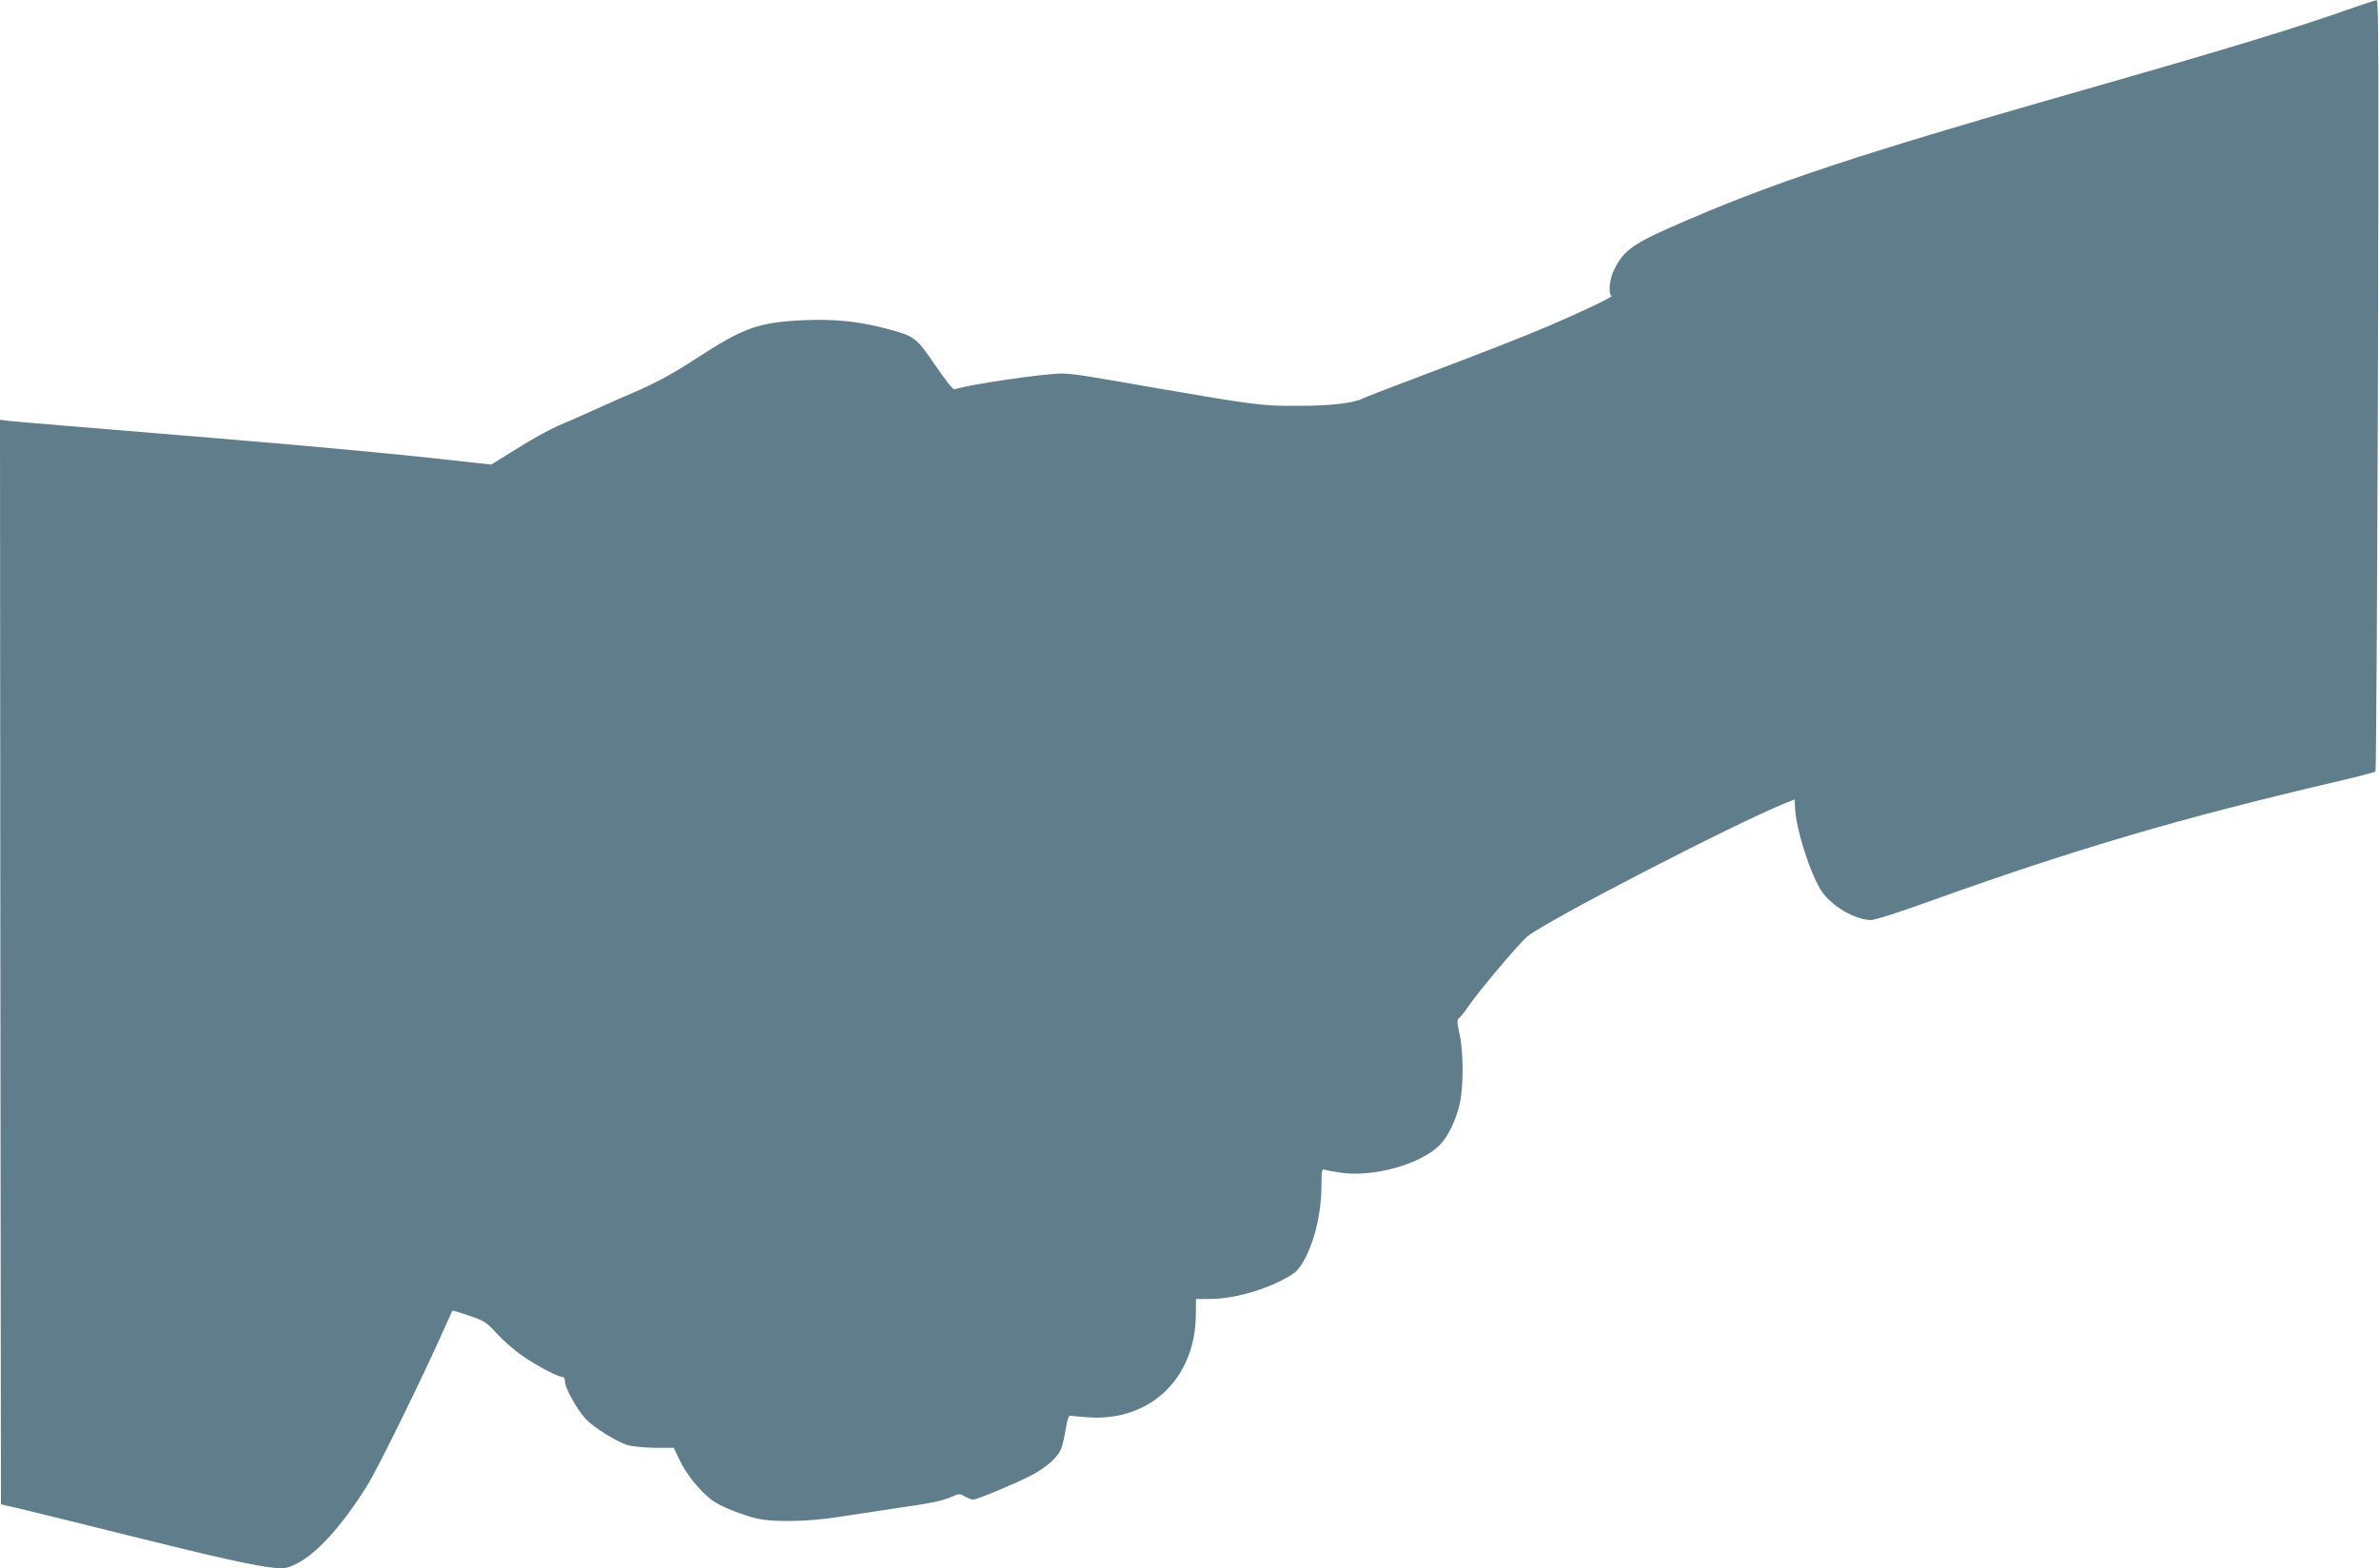
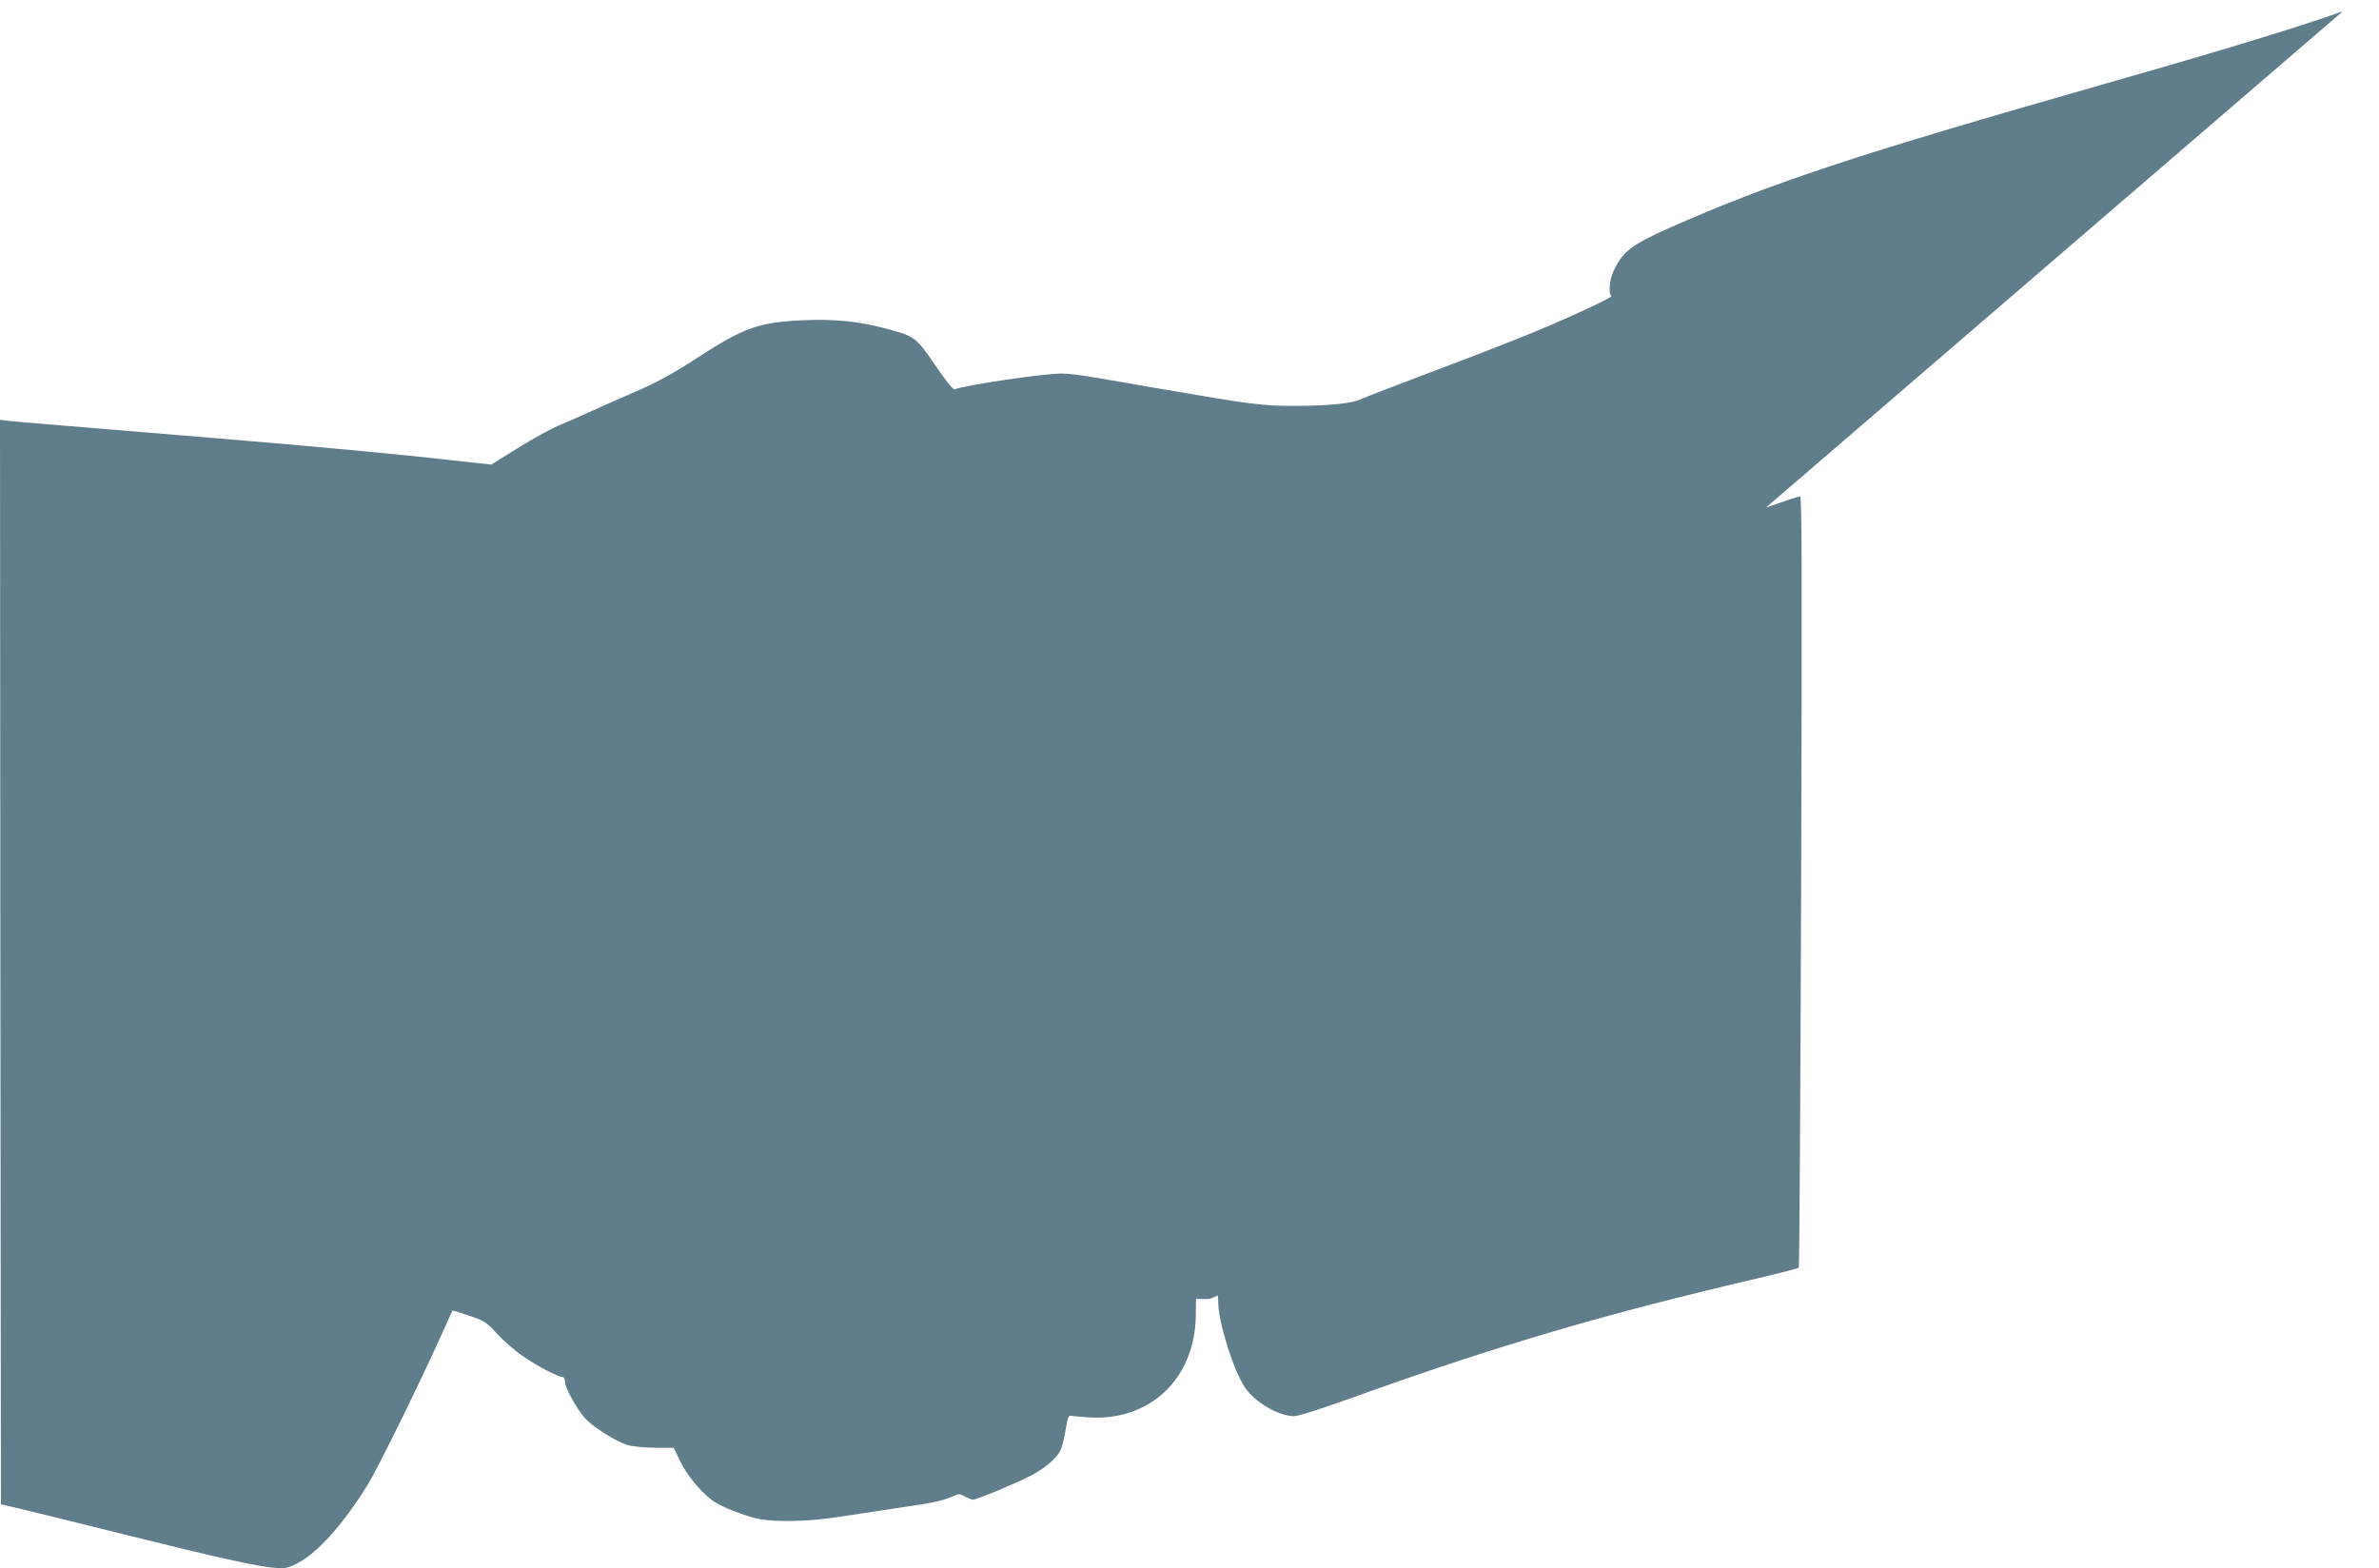
<svg xmlns="http://www.w3.org/2000/svg" version="1.0" width="1280pt" height="844pt" viewBox="0 0 1280 844" preserveAspectRatio="xMidYMid meet">
  <g transform="translate(0,844) scale(0.1,-0.1)" fill="#607d8b" stroke="none">
-     <path d="M12605 8379 c-248 -88 -639 -207 -1276 -389 -1356 -387 -1799 -534 -2353 -779 -199 -89 -248 -127 -296 -233 -21 -47 -27 -124 -9 -130 11 -4 -162 -87 -341 -163 -120 -52 -369 -149 -695 -272 -154 -58 -291 -111 -305 -118 -48 -25 -176 -39 -350 -39 -187 -1 -233 5 -755 95 -126 22 -281 49 -343 59 -63 11 -138 20 -168 20 -100 0 -513 -61 -577 -85 -8 -4 -47 44 -106 131 -105 153 -108 155 -276 199 -139 36 -269 49 -429 42 -244 -11 -324 -39 -583 -208 -108 -71 -201 -122 -297 -165 -78 -33 -193 -85 -256 -113 -63 -29 -149 -66 -189 -83 -41 -18 -139 -71 -216 -120 l-142 -88 -219 24 c-269 31 -747 75 -1239 116 -813 67 -1092 90 -1138 95 l-47 6 2 -2918 3 -2918 100 -23 c55 -13 314 -77 575 -142 495 -123 692 -167 797 -177 54 -5 69 -2 118 22 107 52 247 206 380 420 60 95 309 605 421 858 20 45 37 83 38 84 1 2 42 -10 90 -27 82 -27 92 -34 151 -98 35 -38 97 -92 139 -120 74 -52 189 -112 214 -112 6 0 12 -12 12 -26 0 -32 63 -146 108 -196 43 -48 167 -125 228 -144 26 -8 92 -14 148 -15 l101 0 32 -67 c35 -74 105 -161 169 -211 44 -33 116 -64 224 -97 92 -27 289 -25 475 5 77 12 217 33 310 47 186 27 231 36 289 61 36 16 40 16 68 0 16 -9 36 -17 43 -17 21 0 229 87 307 127 89 46 153 104 169 151 7 20 18 69 24 107 8 51 15 69 25 67 7 -2 51 -6 95 -9 332 -23 575 208 579 549 l1 88 72 0 c124 0 280 42 404 108 53 28 73 45 97 86 62 102 102 266 102 418 0 80 2 89 17 84 9 -4 50 -11 91 -17 174 -24 421 45 526 147 47 46 91 137 111 230 20 94 19 275 -2 369 -14 67 -15 77 -1 88 8 6 30 34 48 61 51 76 271 337 317 376 94 80 1121 611 1393 720 l46 18 2 -46 c5 -114 84 -361 144 -449 53 -78 172 -149 260 -154 21 -2 149 39 348 111 766 274 1328 439 2145 630 121 28 223 55 226 58 4 4 9 940 13 2080 5 1670 4 2072 -6 2071 -7 0 -89 -27 -183 -60z" />
+     <path d="M12605 8379 c-248 -88 -639 -207 -1276 -389 -1356 -387 -1799 -534 -2353 -779 -199 -89 -248 -127 -296 -233 -21 -47 -27 -124 -9 -130 11 -4 -162 -87 -341 -163 -120 -52 -369 -149 -695 -272 -154 -58 -291 -111 -305 -118 -48 -25 -176 -39 -350 -39 -187 -1 -233 5 -755 95 -126 22 -281 49 -343 59 -63 11 -138 20 -168 20 -100 0 -513 -61 -577 -85 -8 -4 -47 44 -106 131 -105 153 -108 155 -276 199 -139 36 -269 49 -429 42 -244 -11 -324 -39 -583 -208 -108 -71 -201 -122 -297 -165 -78 -33 -193 -85 -256 -113 -63 -29 -149 -66 -189 -83 -41 -18 -139 -71 -216 -120 l-142 -88 -219 24 c-269 31 -747 75 -1239 116 -813 67 -1092 90 -1138 95 l-47 6 2 -2918 3 -2918 100 -23 c55 -13 314 -77 575 -142 495 -123 692 -167 797 -177 54 -5 69 -2 118 22 107 52 247 206 380 420 60 95 309 605 421 858 20 45 37 83 38 84 1 2 42 -10 90 -27 82 -27 92 -34 151 -98 35 -38 97 -92 139 -120 74 -52 189 -112 214 -112 6 0 12 -12 12 -26 0 -32 63 -146 108 -196 43 -48 167 -125 228 -144 26 -8 92 -14 148 -15 l101 0 32 -67 c35 -74 105 -161 169 -211 44 -33 116 -64 224 -97 92 -27 289 -25 475 5 77 12 217 33 310 47 186 27 231 36 289 61 36 16 40 16 68 0 16 -9 36 -17 43 -17 21 0 229 87 307 127 89 46 153 104 169 151 7 20 18 69 24 107 8 51 15 69 25 67 7 -2 51 -6 95 -9 332 -23 575 208 579 549 l1 88 72 0 l46 18 2 -46 c5 -114 84 -361 144 -449 53 -78 172 -149 260 -154 21 -2 149 39 348 111 766 274 1328 439 2145 630 121 28 223 55 226 58 4 4 9 940 13 2080 5 1670 4 2072 -6 2071 -7 0 -89 -27 -183 -60z" />
  </g>
</svg>